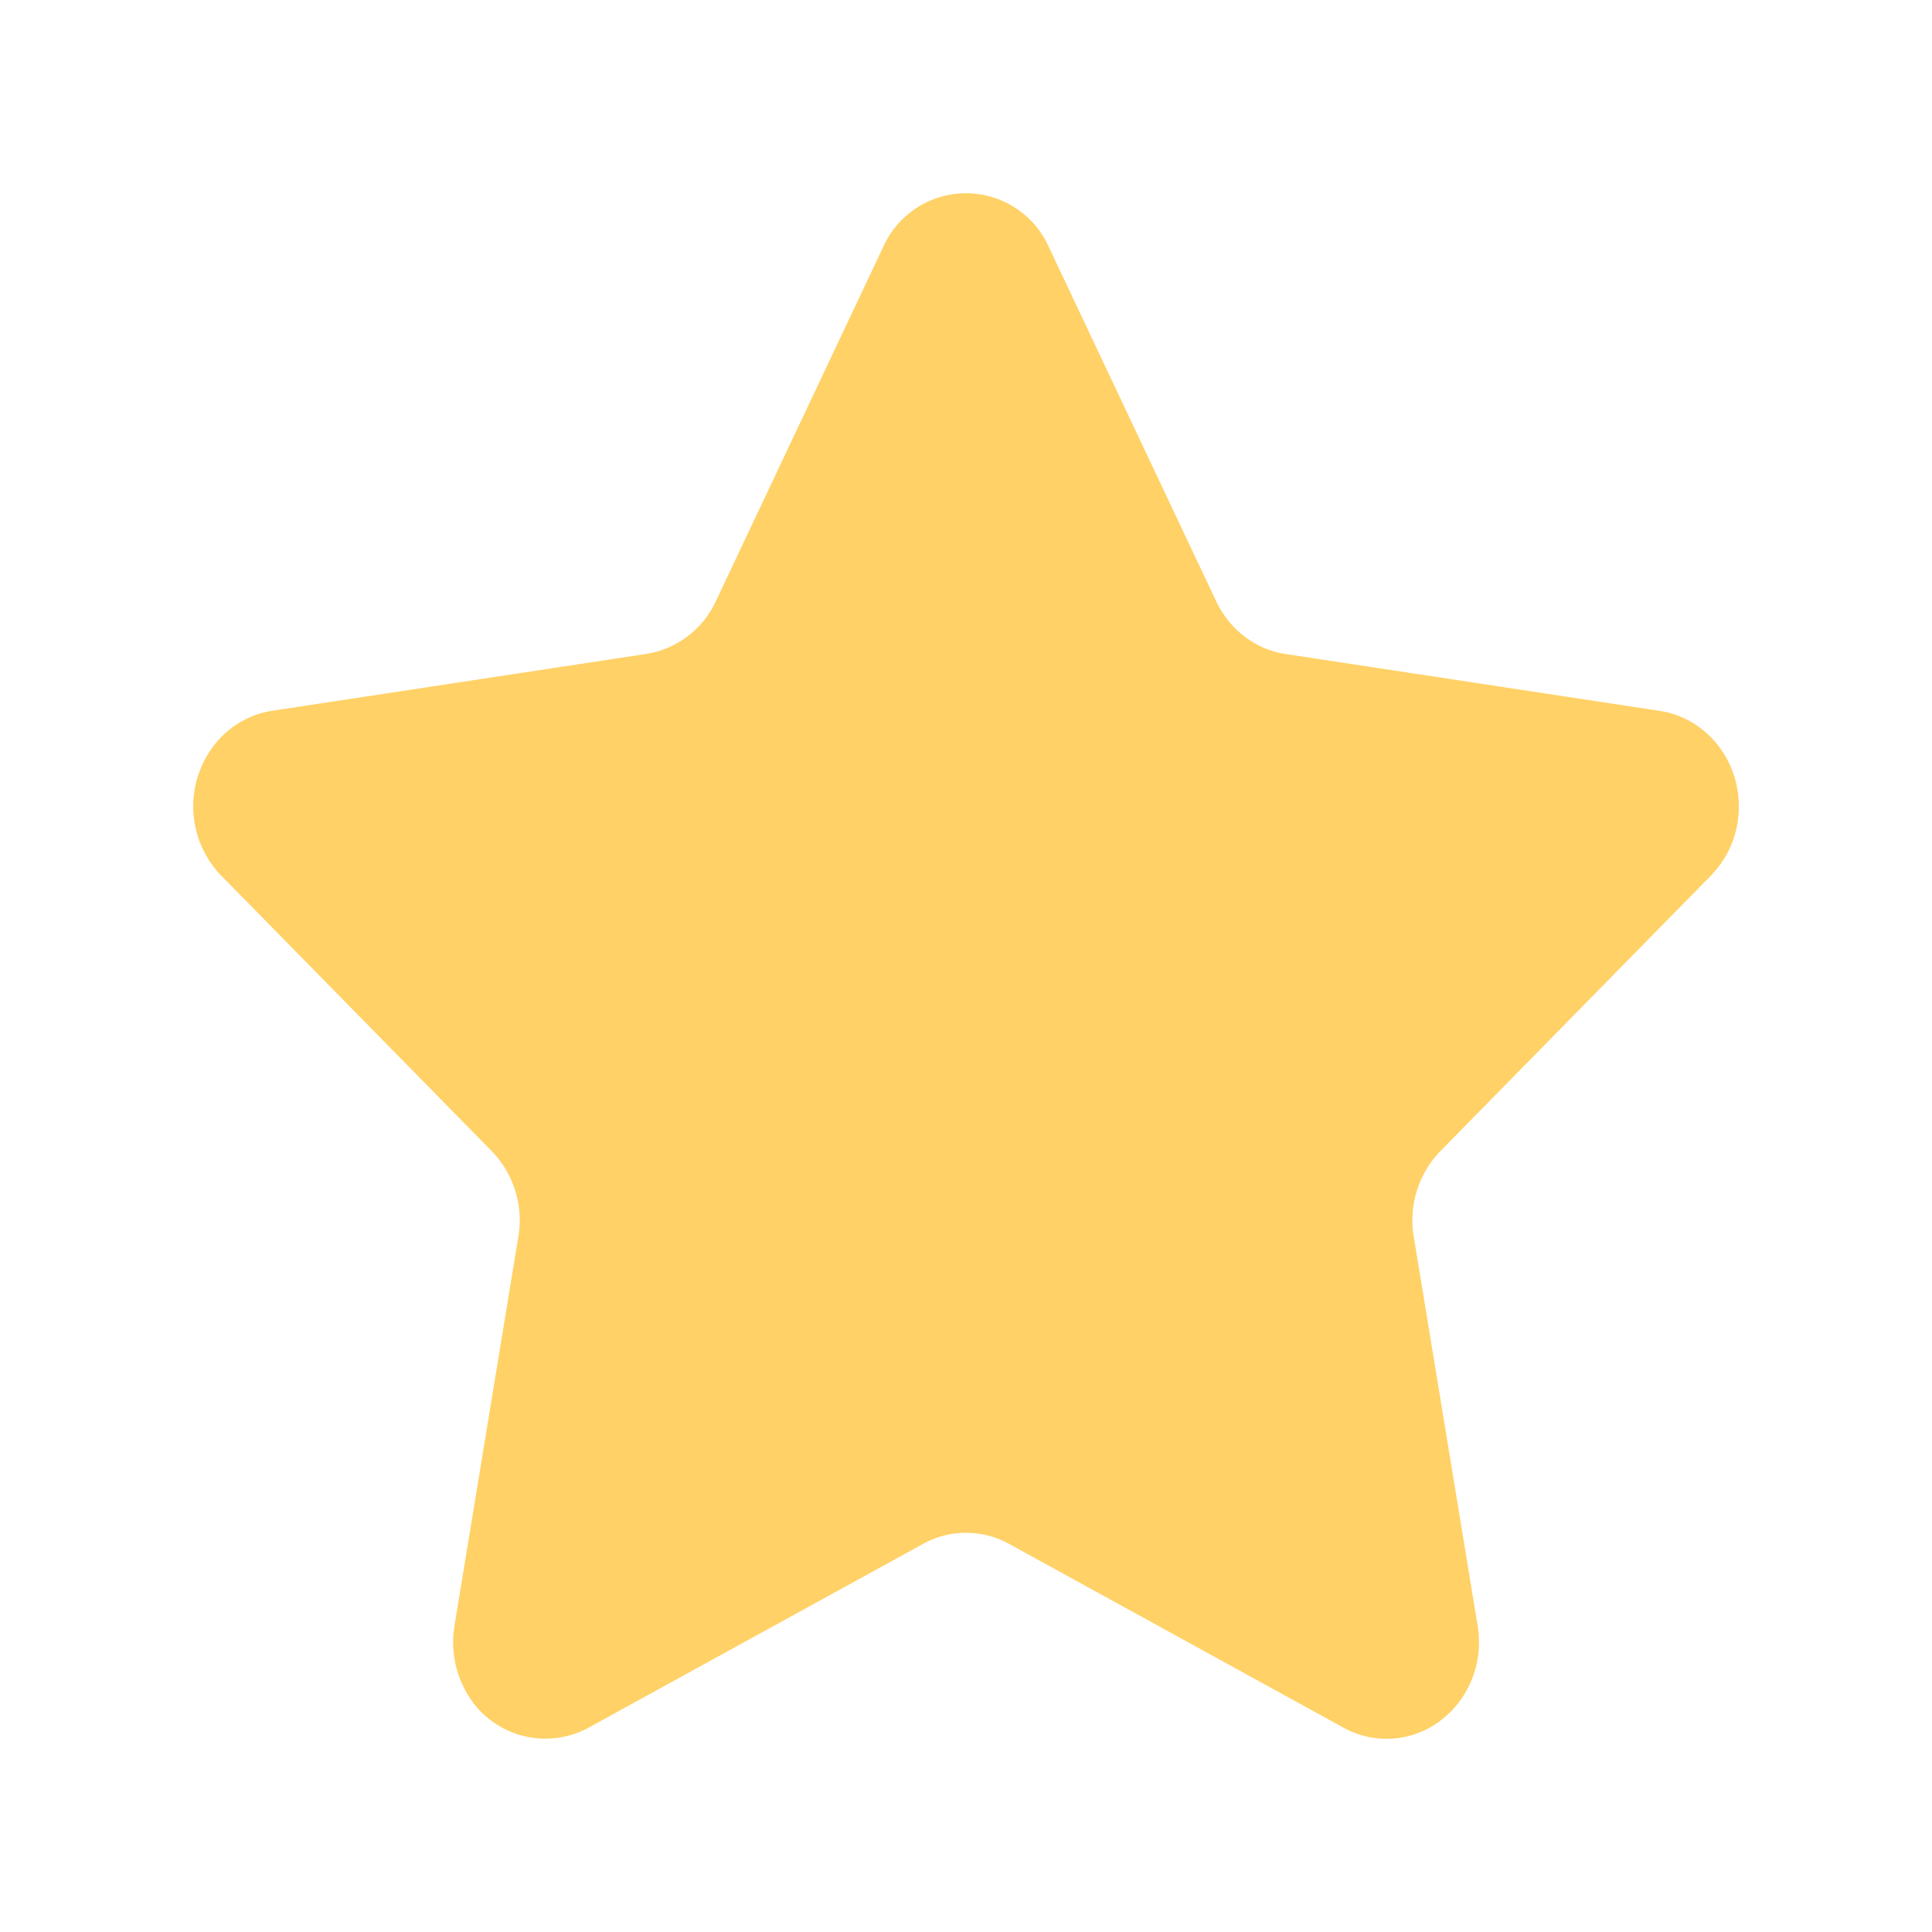
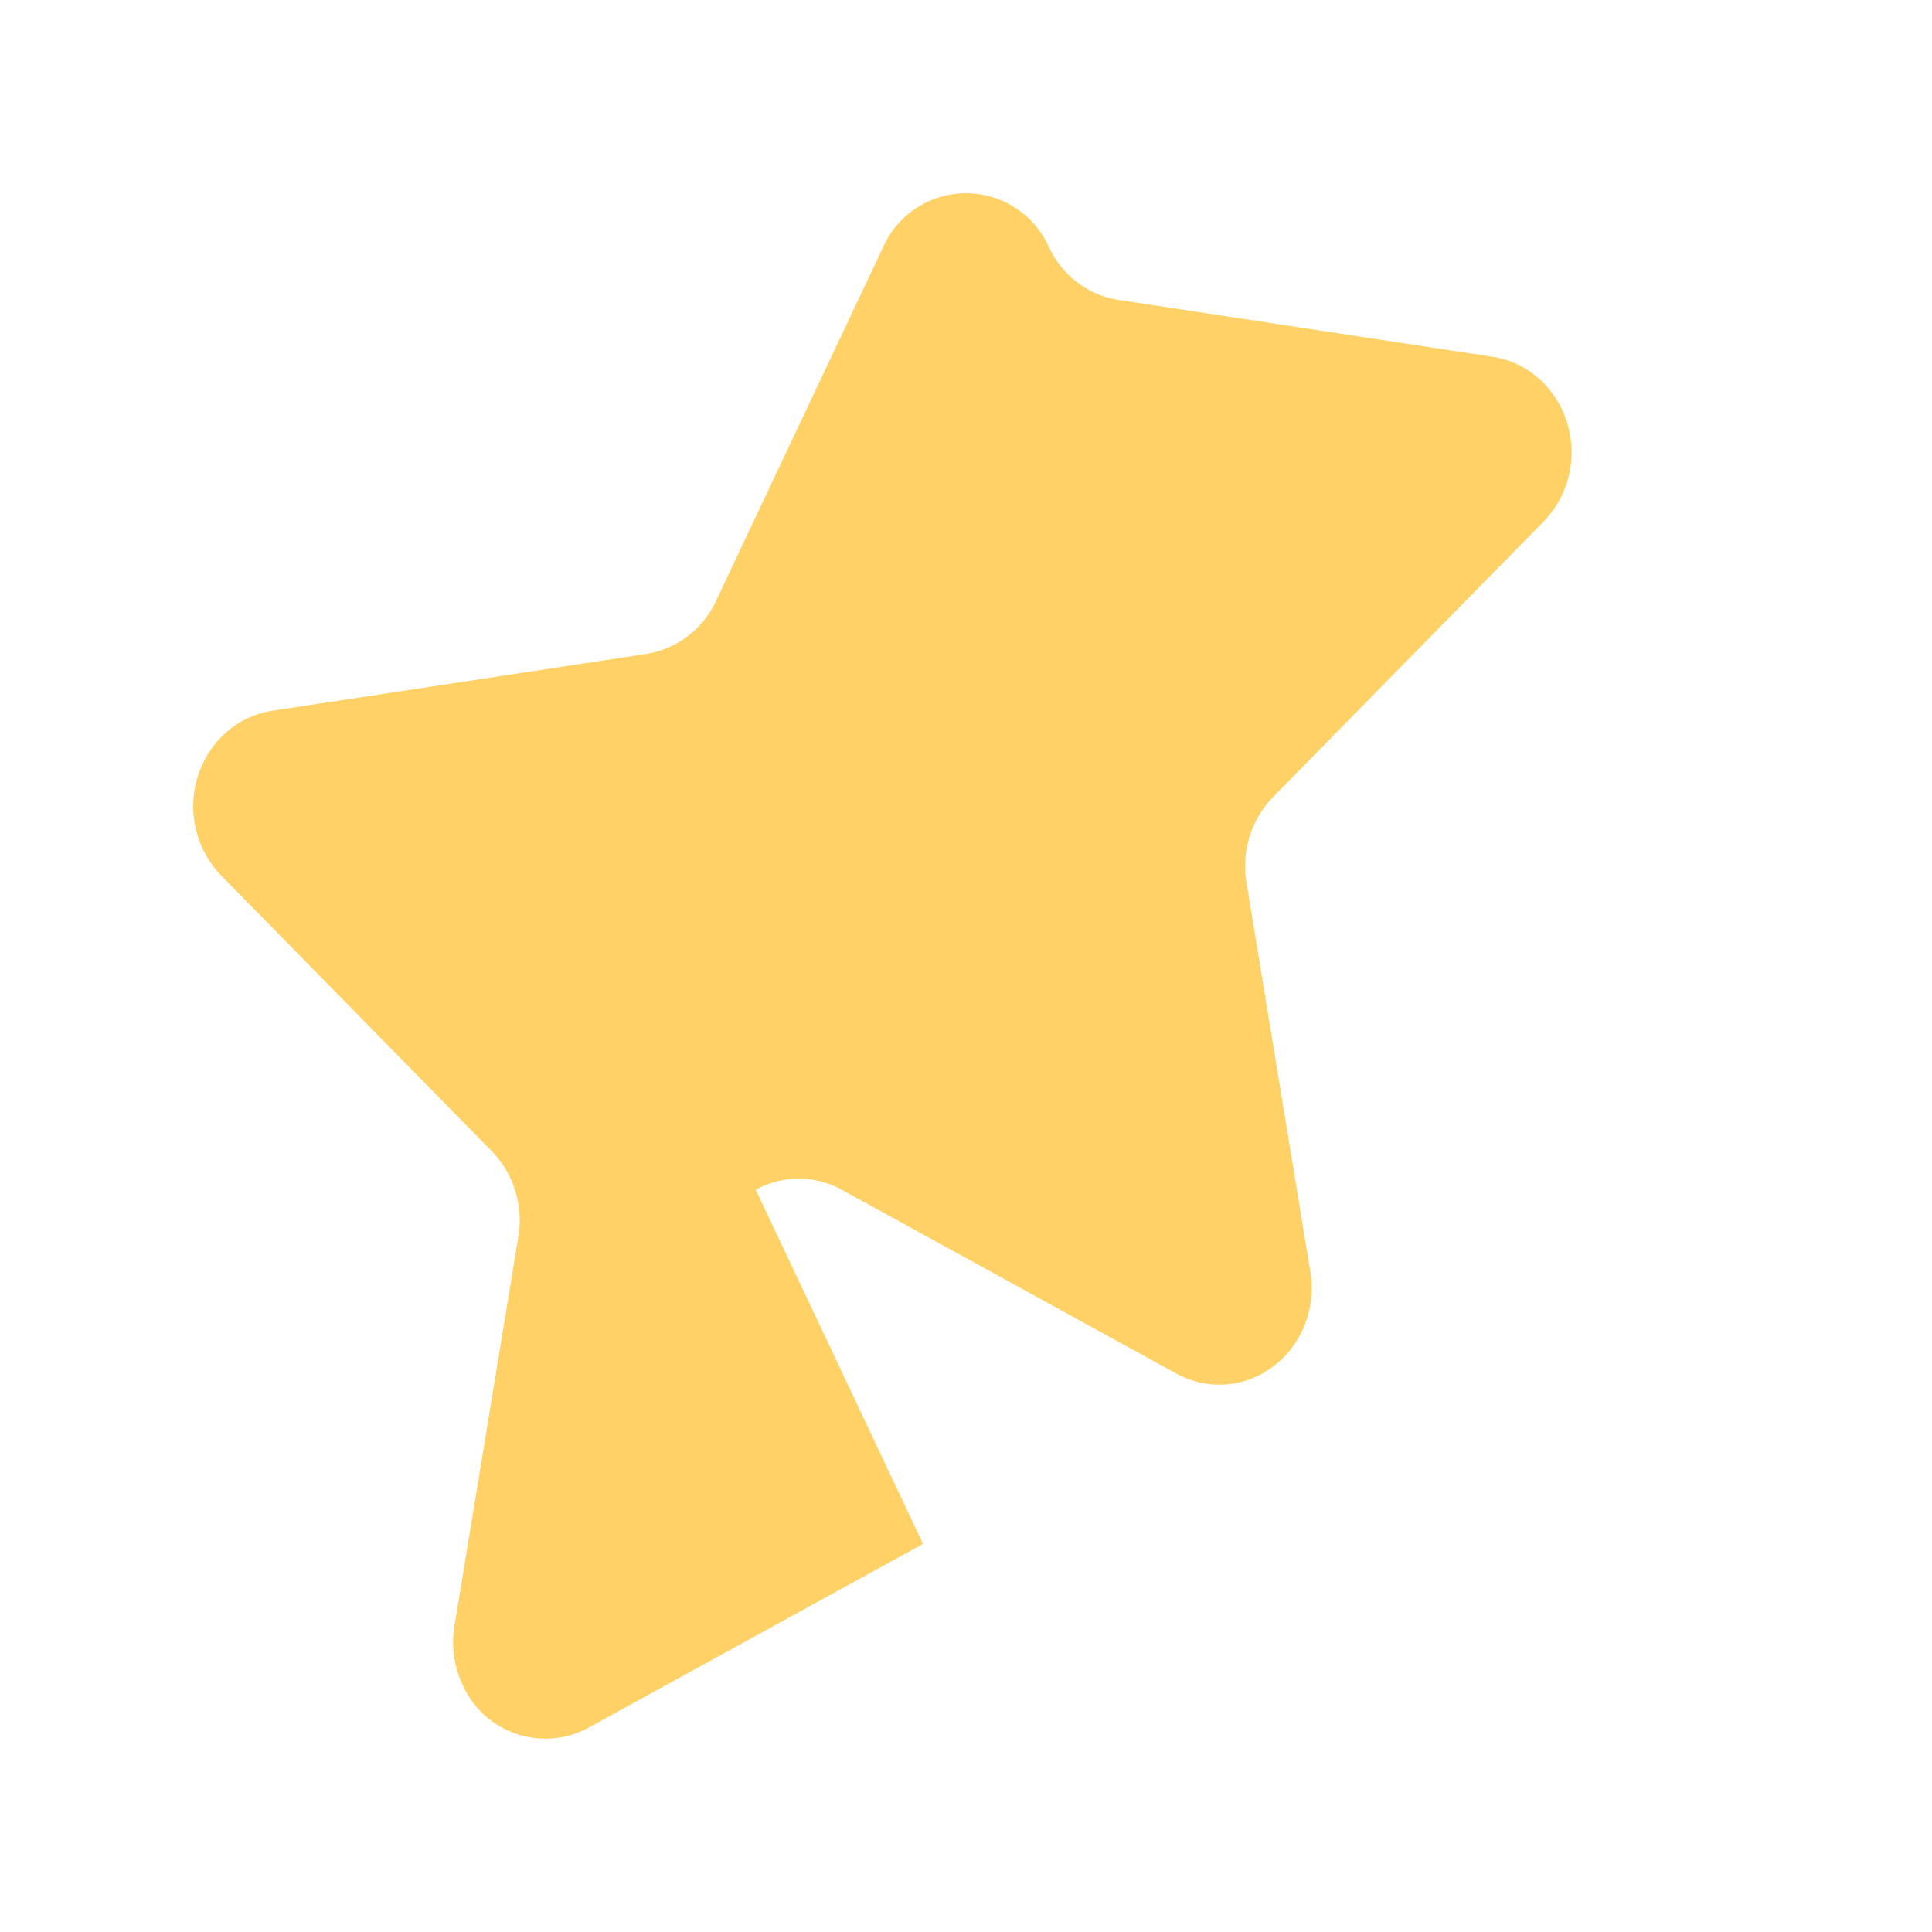
<svg xmlns="http://www.w3.org/2000/svg" width="17" height="17" viewBox="0 0 17 17" fill="none">
-   <path fill-rule="evenodd" clip-rule="evenodd" d="m8.122 13.585-2.943 1.617a.796.796 0 0 1-1.099-.357.884.884 0 0 1-.081-.539l.562-3.424a.874.874 0 0 0-.234-.753L1.946 7.704a.877.877 0 0 1-.015-1.202.802.802 0 0 1 .465-.248l3.291-.5a.817.817 0 0 0 .612-.464l1.472-3.116a.798.798 0 0 1 1.458 0l1.472 3.116c.118.25.347.425.612.465l3.29.5c.445.067.753.498.689.963a.864.864 0 0 1-.237.486l-2.381 2.425a.874.874 0 0 0-.234.753l.562 3.424c.076.463-.222.902-.664.982a.782.782 0 0 1-.516-.086l-2.943-1.617a.782.782 0 0 0-.757 0Z" fill="#FFD166" />
+   <path fill-rule="evenodd" clip-rule="evenodd" d="m8.122 13.585-2.943 1.617a.796.796 0 0 1-1.099-.357.884.884 0 0 1-.081-.539l.562-3.424a.874.874 0 0 0-.234-.753L1.946 7.704a.877.877 0 0 1-.015-1.202.802.802 0 0 1 .465-.248l3.291-.5a.817.817 0 0 0 .612-.464l1.472-3.116a.798.798 0 0 1 1.458 0c.118.25.347.425.612.465l3.29.5c.445.067.753.498.689.963a.864.864 0 0 1-.237.486l-2.381 2.425a.874.874 0 0 0-.234.753l.562 3.424c.076.463-.222.902-.664.982a.782.782 0 0 1-.516-.086l-2.943-1.617a.782.782 0 0 0-.757 0Z" fill="#FFD166" />
</svg>